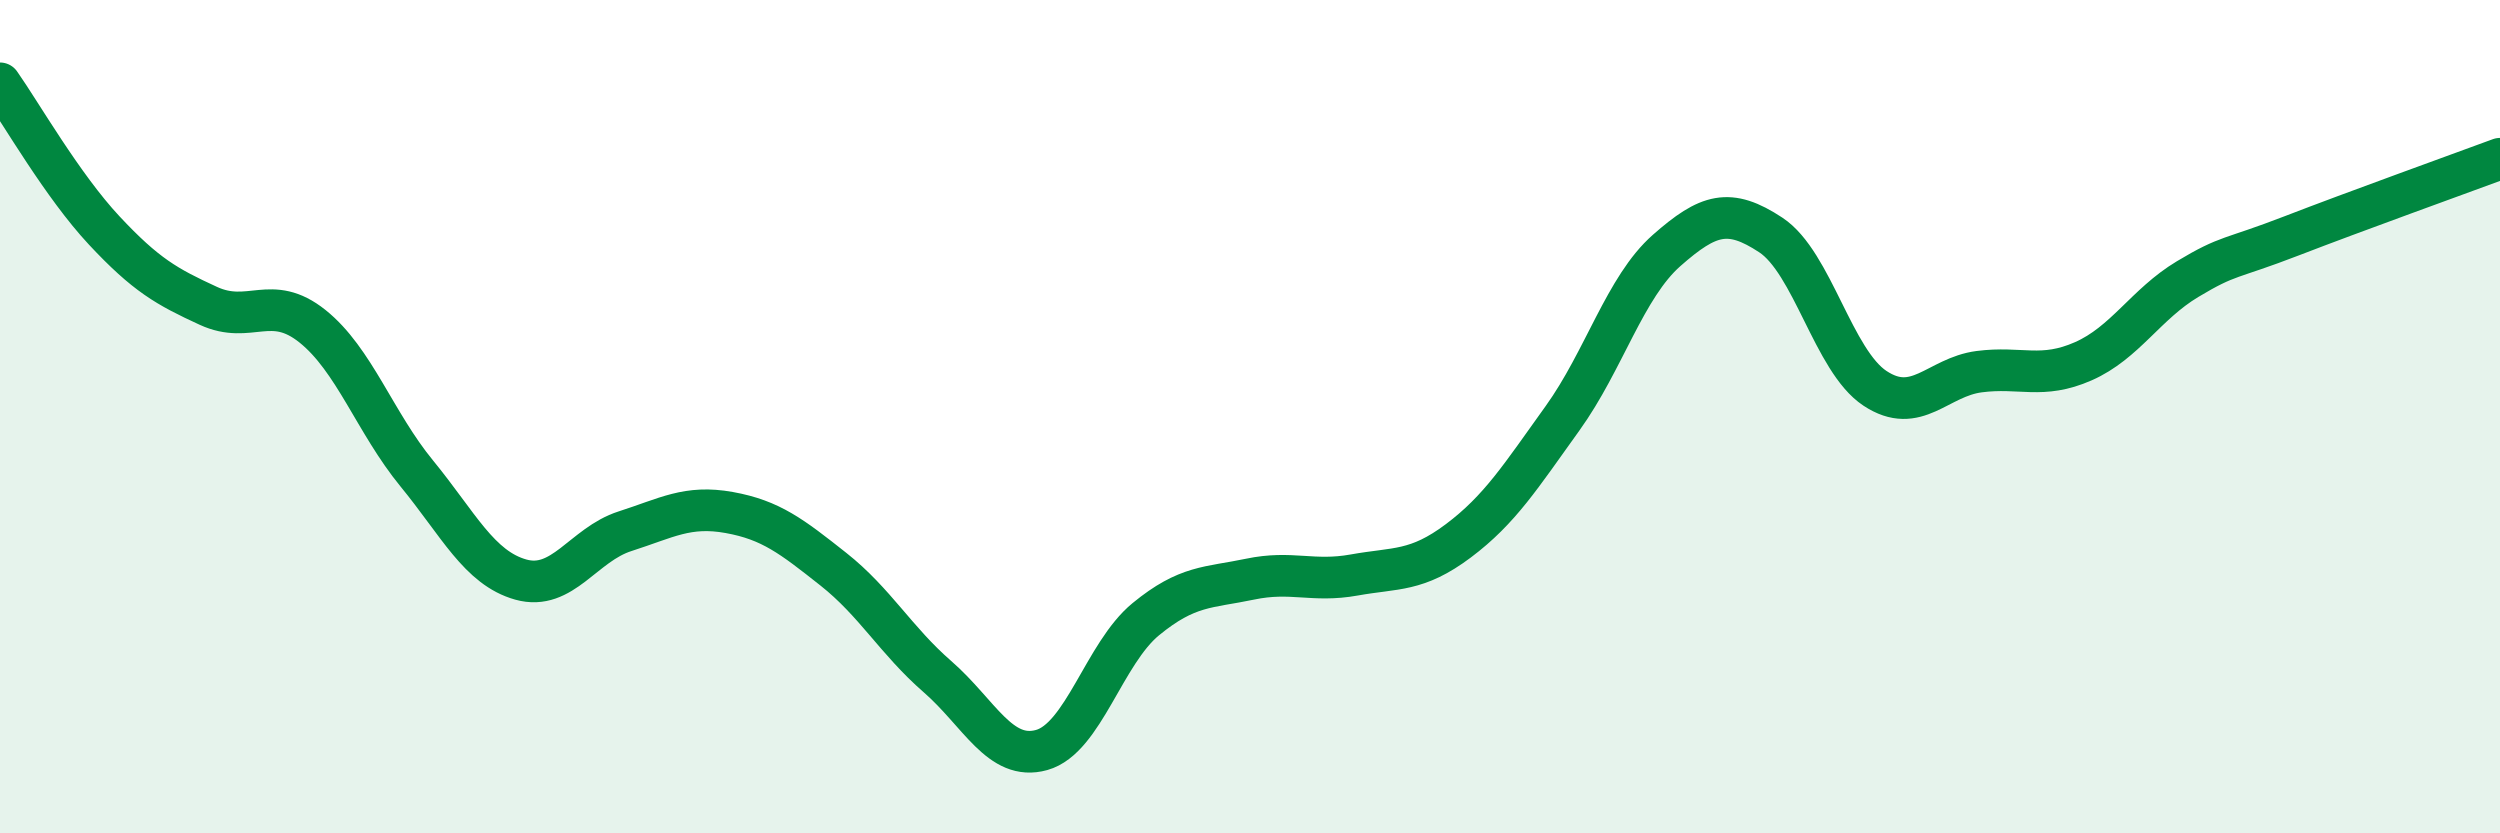
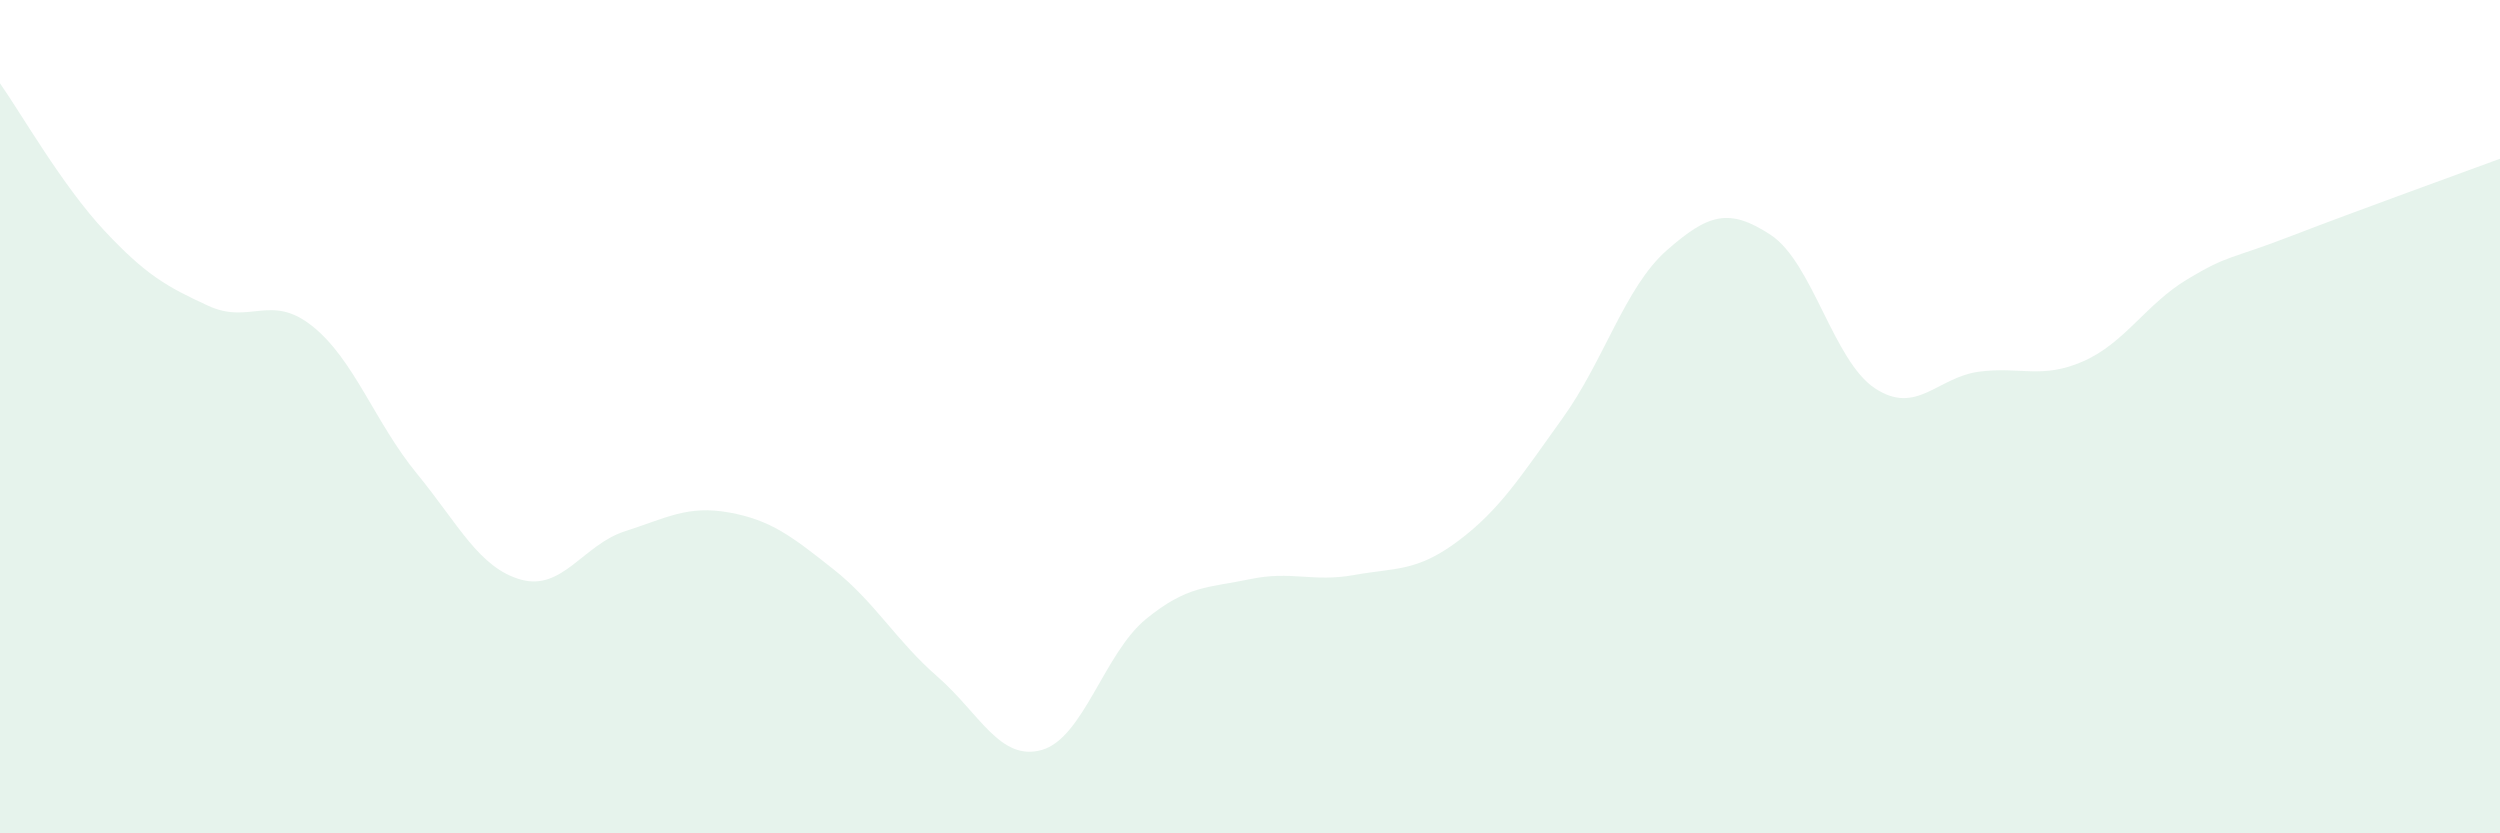
<svg xmlns="http://www.w3.org/2000/svg" width="60" height="20" viewBox="0 0 60 20">
-   <path d="M 0,2 C 0.5,2.71 1.5,4.46 2.5,5.53 C 3.5,6.6 4,6.88 5,7.34 C 6,7.8 6.5,7.03 7.5,7.83 C 8.5,8.63 9,10.14 10,11.36 C 11,12.58 11.5,13.63 12.5,13.91 C 13.5,14.19 14,13.07 15,12.75 C 16,12.43 16.5,12.12 17.5,12.3 C 18.5,12.48 19,12.87 20,13.66 C 21,14.45 21.5,15.37 22.5,16.24 C 23.5,17.11 24,18.28 25,18 C 26,17.72 26.5,15.68 27.5,14.86 C 28.5,14.04 29,14.11 30,13.9 C 31,13.69 31.5,13.98 32.5,13.8 C 33.5,13.62 34,13.73 35,12.98 C 36,12.23 36.5,11.43 37.5,10.04 C 38.5,8.65 39,6.89 40,6.01 C 41,5.13 41.5,4.98 42.5,5.64 C 43.5,6.3 44,8.66 45,9.32 C 46,9.98 46.5,9.05 47.5,8.92 C 48.5,8.79 49,9.11 50,8.67 C 51,8.23 51.5,7.3 52.5,6.7 C 53.5,6.1 53.5,6.24 55,5.66 C 56.5,5.08 59,4.18 60,3.81L60 20L0 20Z" fill="#008740" opacity="0.1" stroke-linecap="round" stroke-linejoin="round" />
-   <path d="M 0,2 C 0.5,2.71 1.5,4.46 2.5,5.53 C 3.5,6.6 4,6.88 5,7.34 C 6,7.8 6.5,7.03 7.5,7.83 C 8.5,8.63 9,10.14 10,11.36 C 11,12.58 11.5,13.63 12.5,13.91 C 13.5,14.19 14,13.07 15,12.75 C 16,12.43 16.5,12.12 17.5,12.3 C 18.5,12.48 19,12.87 20,13.66 C 21,14.45 21.5,15.37 22.5,16.24 C 23.5,17.11 24,18.28 25,18 C 26,17.72 26.5,15.68 27.5,14.86 C 28.5,14.04 29,14.11 30,13.9 C 31,13.69 31.5,13.98 32.5,13.8 C 33.5,13.62 34,13.73 35,12.98 C 36,12.23 36.5,11.43 37.5,10.04 C 38.5,8.65 39,6.89 40,6.01 C 41,5.13 41.5,4.98 42.5,5.64 C 43.5,6.3 44,8.66 45,9.32 C 46,9.98 46.5,9.05 47.5,8.92 C 48.5,8.79 49,9.11 50,8.67 C 51,8.23 51.5,7.3 52.5,6.7 C 53.5,6.1 53.5,6.24 55,5.66 C 56.5,5.08 59,4.18 60,3.81" stroke="#008740" stroke-width="1" fill="none" stroke-linecap="round" stroke-linejoin="round" />
+   <path d="M 0,2 C 0.5,2.71 1.5,4.46 2.5,5.53 C 3.5,6.6 4,6.88 5,7.34 C 6,7.8 6.5,7.03 7.5,7.83 C 8.5,8.63 9,10.14 10,11.36 C 11,12.58 11.5,13.63 12.5,13.91 C 13.5,14.19 14,13.07 15,12.75 C 16,12.43 16.5,12.12 17.5,12.3 C 18.5,12.48 19,12.87 20,13.66 C 21,14.45 21.5,15.37 22.5,16.24 C 23.5,17.11 24,18.28 25,18 C 26,17.72 26.5,15.68 27.5,14.86 C 28.5,14.04 29,14.11 30,13.9 C 31,13.69 31.5,13.98 32.5,13.8 C 33.5,13.62 34,13.73 35,12.98 C 36,12.23 36.5,11.43 37.5,10.04 C 38.5,8.65 39,6.89 40,6.01 C 41,5.13 41.5,4.98 42.5,5.64 C 43.5,6.3 44,8.66 45,9.32 C 46,9.98 46.5,9.05 47.5,8.92 C 48.5,8.79 49,9.11 50,8.67 C 51,8.23 51.5,7.3 52.5,6.7 C 53.5,6.1 53.5,6.24 55,5.66 C 56.5,5.08 59,4.18 60,3.81L60 20L0 20" fill="#008740" opacity="0.1" stroke-linecap="round" stroke-linejoin="round" />
</svg>